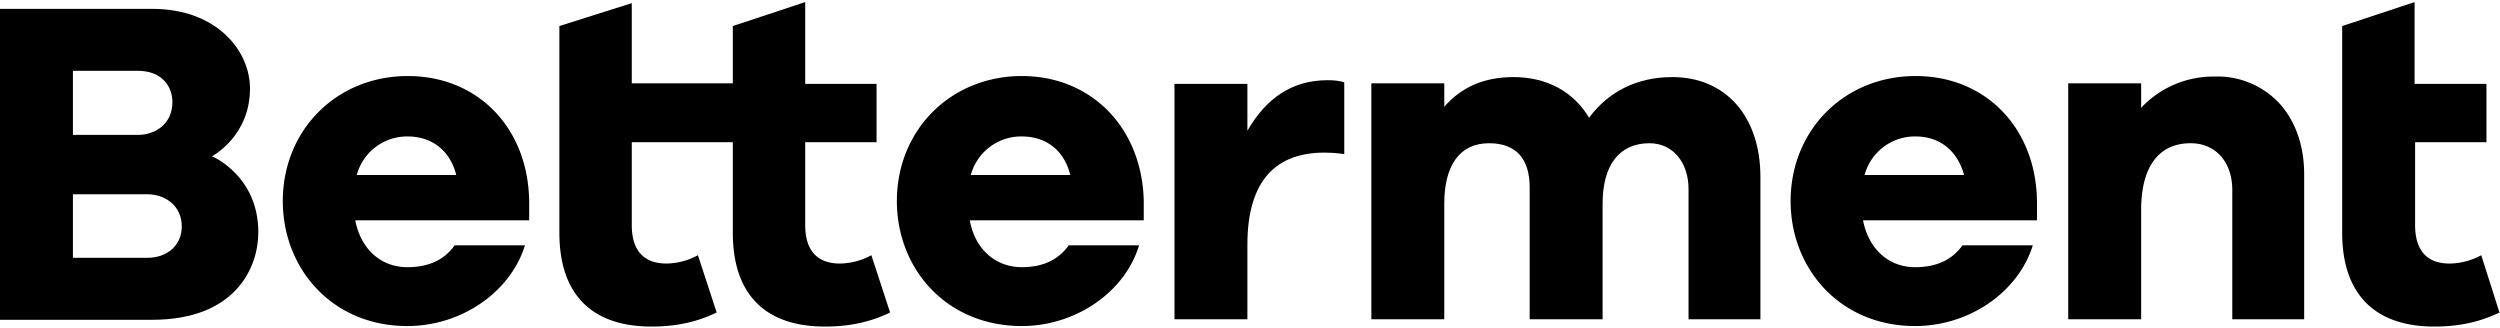
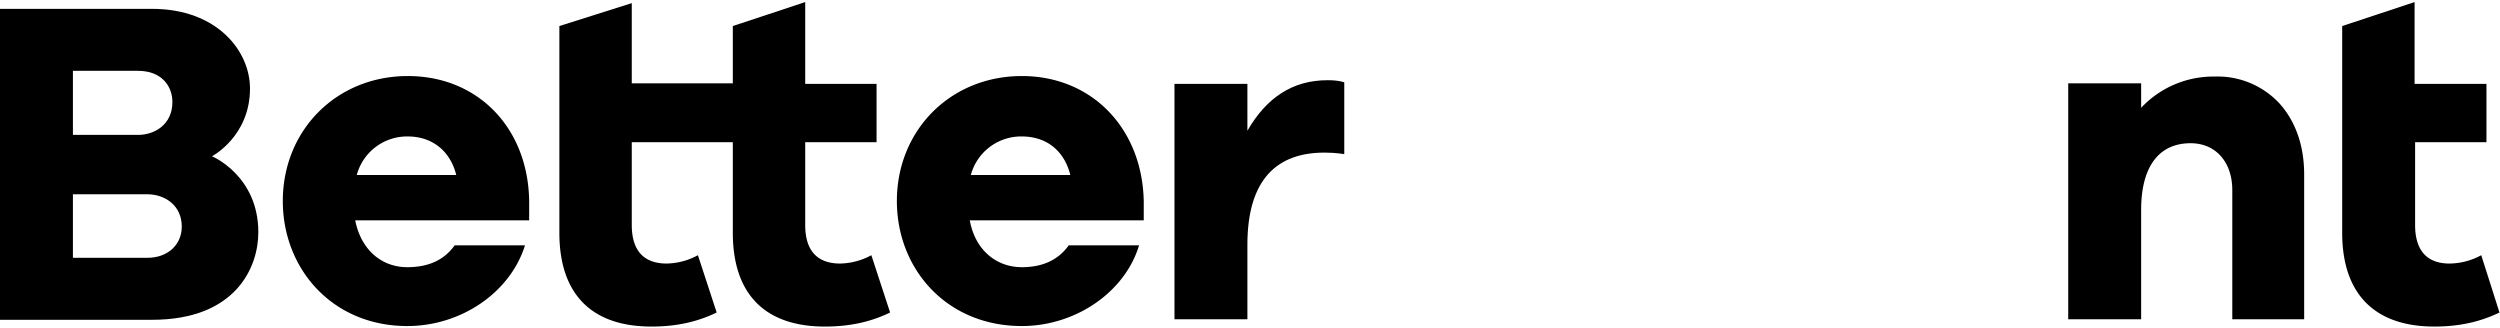
<svg xmlns="http://www.w3.org/2000/svg" viewBox="0 0 480 63">
  <path d="M449.7 44.7c0 11.6 6.1 18 17.7 18 5 0 9-1 12.5-2.7l-3.5-11a13 13 0 0 1-6.1 1.6c-4.4 0-6.6-2.6-6.6-7.4V27.3h13.7V16.1h-13.8V.4L449.7 5v39.7z" />
-   <path d="M358 33.6a10 10 0 0 1 9.8-7.4c4.5 0 8 2.6 9.3 7.4H358zm33.1 5c-.2-14-9.8-24-23.3-24-13.7 0-24 10.4-24 24 0 13 9.5 24 23.9 24 10.4 0 19.8-6.5 22.6-15.5h-13.5c-2 2.8-5 4.2-9.1 4.2-5 0-8.9-3.4-10-9h33.4v-3.6z" />
  <path d="M428.6 61.3h13.8V33.5c0-5.6-1.7-10.3-4.8-13.7a16.2 16.2 0 0 0-12.4-5.1 19 19 0 0 0-14.1 6V16h-14v45.3h14v-21c0-8.3 3.4-12.8 9.5-12.8 4.8 0 8 3.6 8 9v24.8z" />
-   <path d="M324.2 61.3H338V34c0-11.8-6.8-19.2-16.9-19.2-6.7 0-12.2 2.7-16 7.8-3-5-8.1-7.8-14.5-7.8-5.6 0-10 1.9-13.3 5.7V16h-14v45.3h14V39.1c0-7.4 3-11.6 8.6-11.6 5.2 0 7.8 3 7.8 8.5v25.3h14V39.1c0-7.4 3.2-11.6 9-11.6 4.5 0 7.5 3.7 7.5 8.8v25z" />
  <path d="M225.6 61.3h13.9V47c0-12.6 5.7-17.7 14.8-17.7 2.3 0 3.8.3 3.8.3V15.8c-1-.3-1.9-.4-3.2-.4-6.7 0-11.7 3.3-15.4 9.7v-9h-14v45.2z" />
  <path d="M186.4 33.6a10 10 0 0 1 9.8-7.4c4.6 0 8.1 2.6 9.3 7.4h-19.1zm33.2 5c-.3-14-10-24-23.4-24-13.7 0-24 10.4-24 24 0 13 9.5 24 24 24 10.3 0 19.8-6.5 22.5-15.5h-13.5c-2 2.8-5 4.2-9 4.2-5 0-9-3.4-10-9h33.4v-3.6z" />
  <path d="M121.3 27.3h19.4v17.4c0 11.6 6 18 17.7 18 5 0 9-1 12.5-2.7l-3.6-11a13 13 0 0 1-6 1.6c-4.5 0-6.7-2.6-6.7-7.4V27.3h13.7V16.1h-13.7V.4L140.7 5v11h-19.4V.6L107.4 5v39.7c0 11.6 6 18 17.7 18 5 0 9-1 12.5-2.7L134 49a13 13 0 0 1-6 1.6c-4.5 0-6.7-2.6-6.7-7.4V27.3z" />
  <path d="M68.5 33.6a10 10 0 0 1 9.8-7.4c4.5 0 8.1 2.6 9.3 7.4H68.5zm33.1 5c-.2-14-9.8-24-23.3-24-13.7 0-24 10.4-24 24 0 13 9.5 24 23.9 24 10.4 0 19.8-6.5 22.6-15.5H87.3c-2 2.8-5 4.2-9.1 4.2-5 0-8.9-3.4-10-9h33.4v-3.6z" />
  <path d="M28.3 49.5H14V37.3h14.3c3.3 0 6.6 2.1 6.6 6.2 0 3.5-2.7 6-6.6 6zM14 13.6h12.5c4.6 0 6.6 3 6.6 6 0 4.3-3.4 6.3-6.6 6.3H14V13.6zM40.7 30S48 26.2 48 17c0-7.2-6.3-15.3-18.8-15.3H0v59.7h29.2c16 0 20.4-10 20.4-16.8 0-10.9-8.9-14.6-8.9-14.6z" />
</svg>